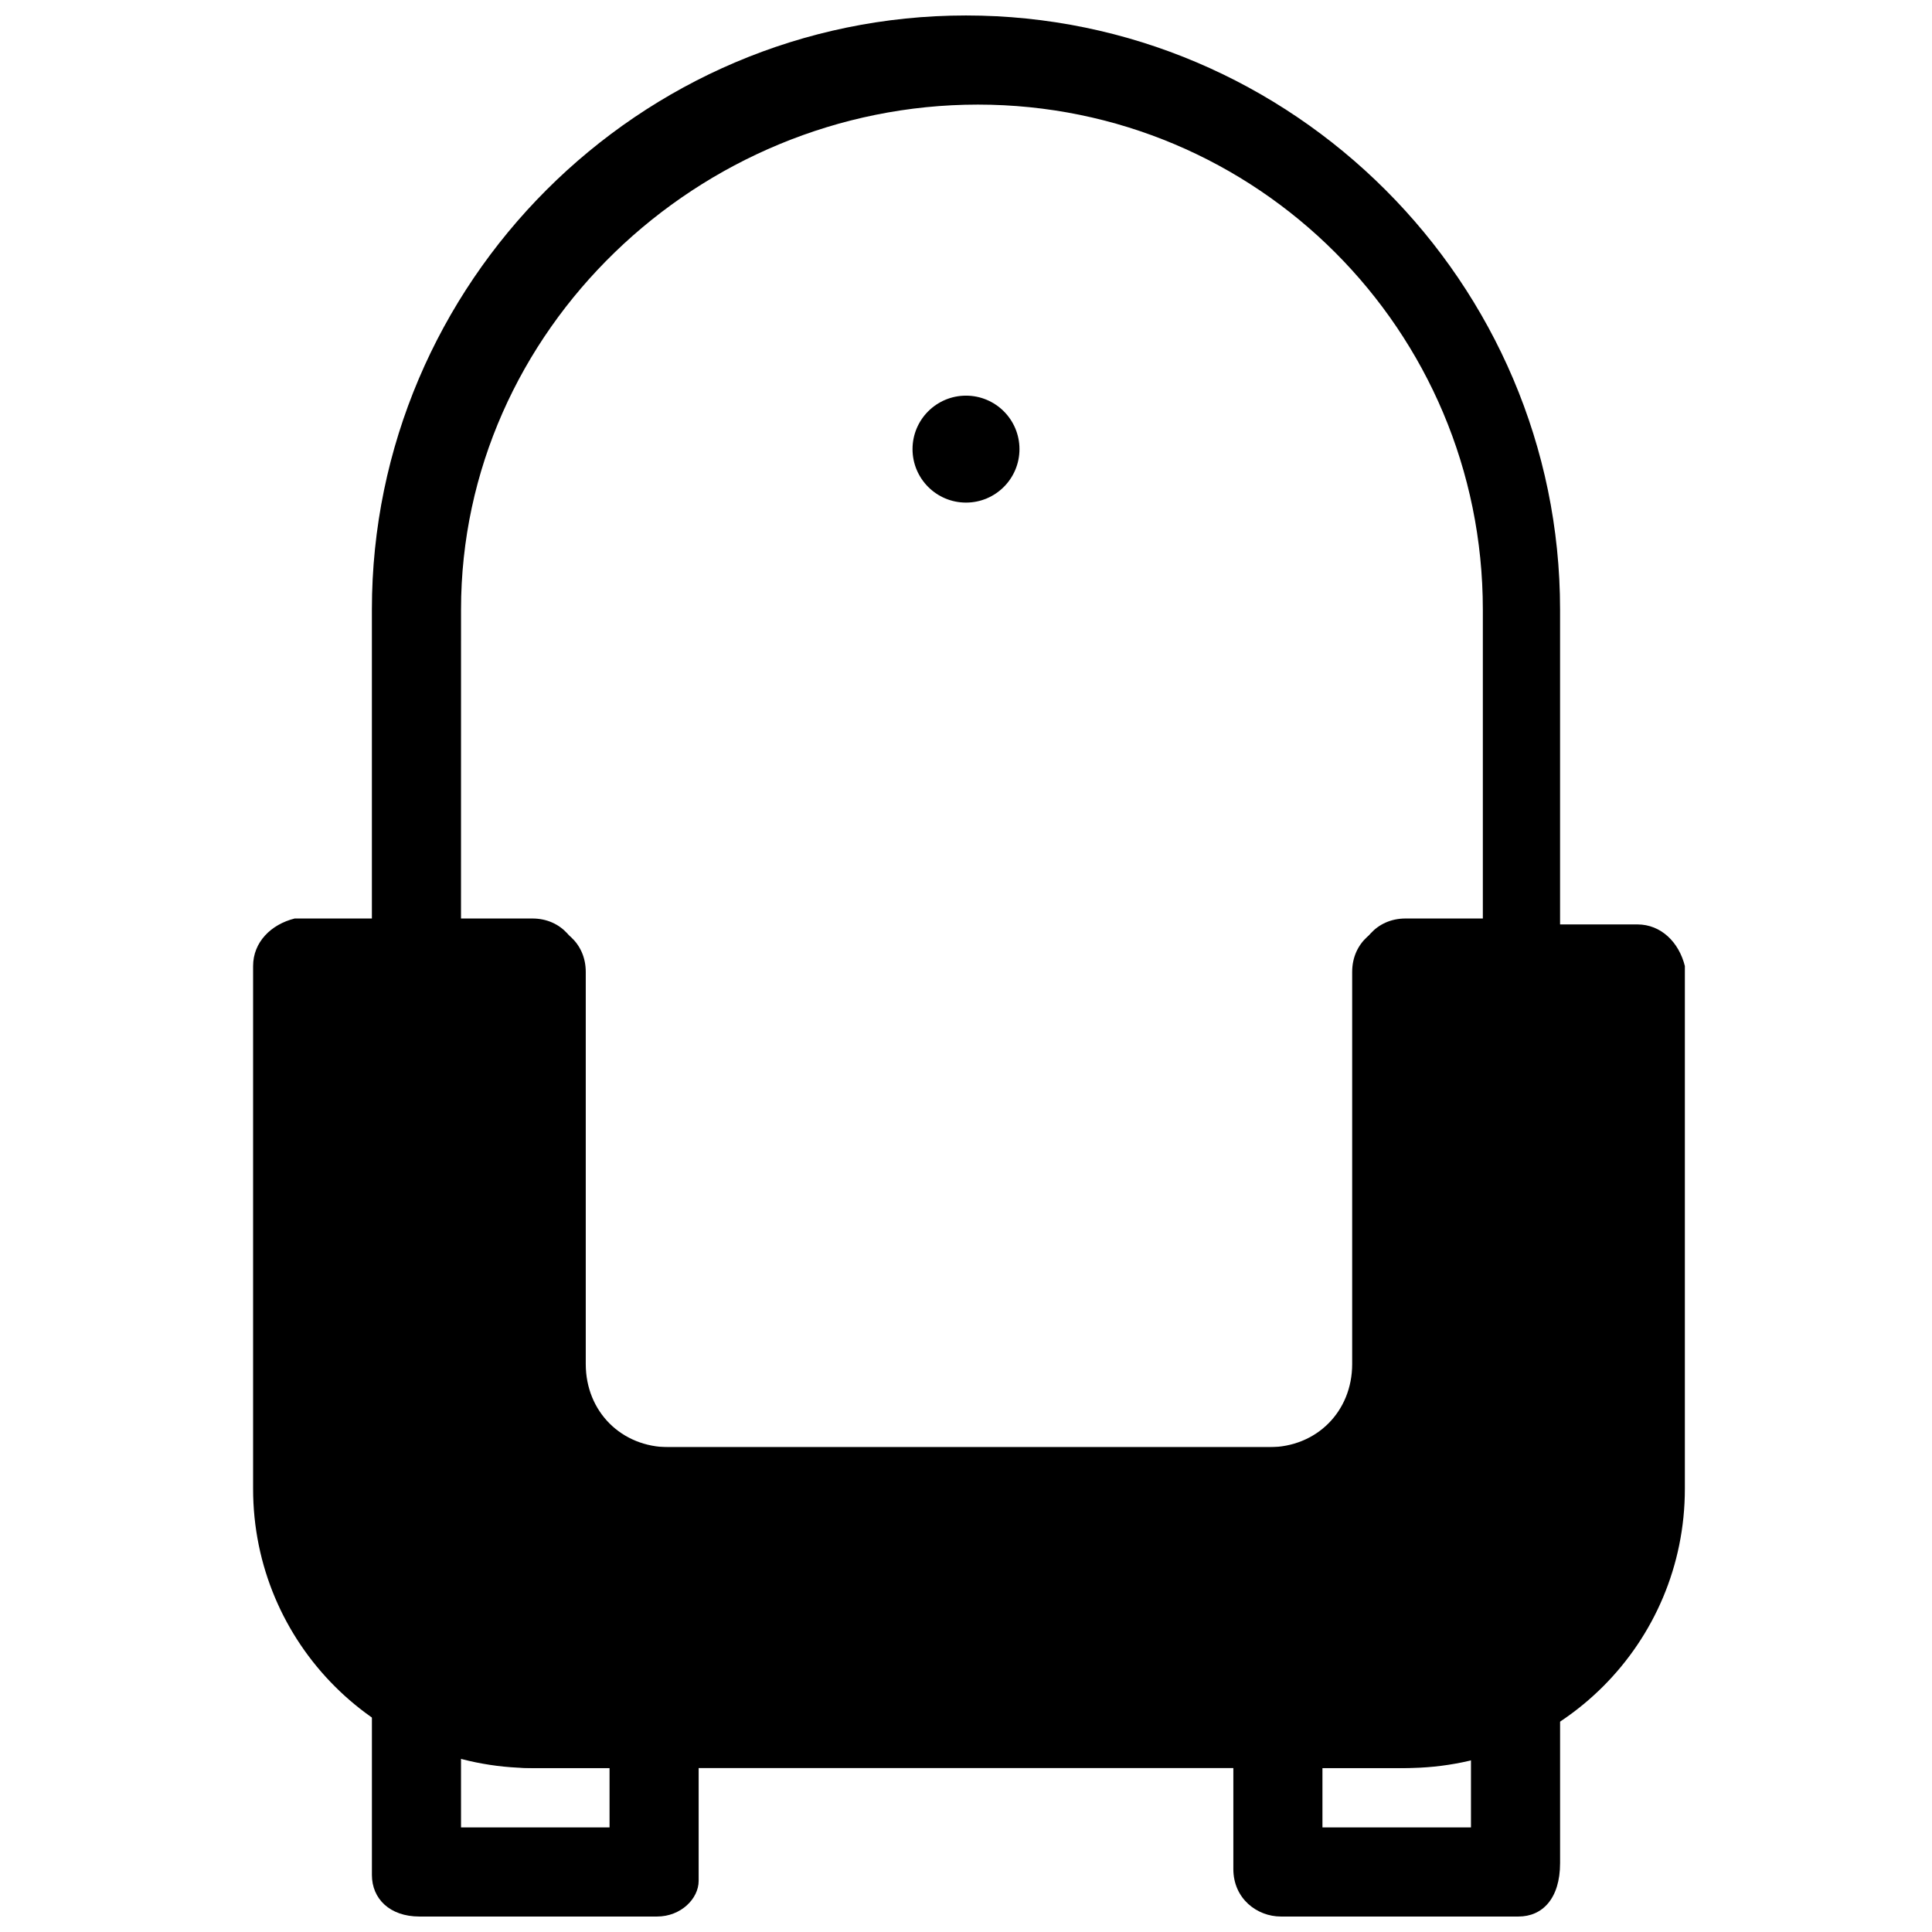
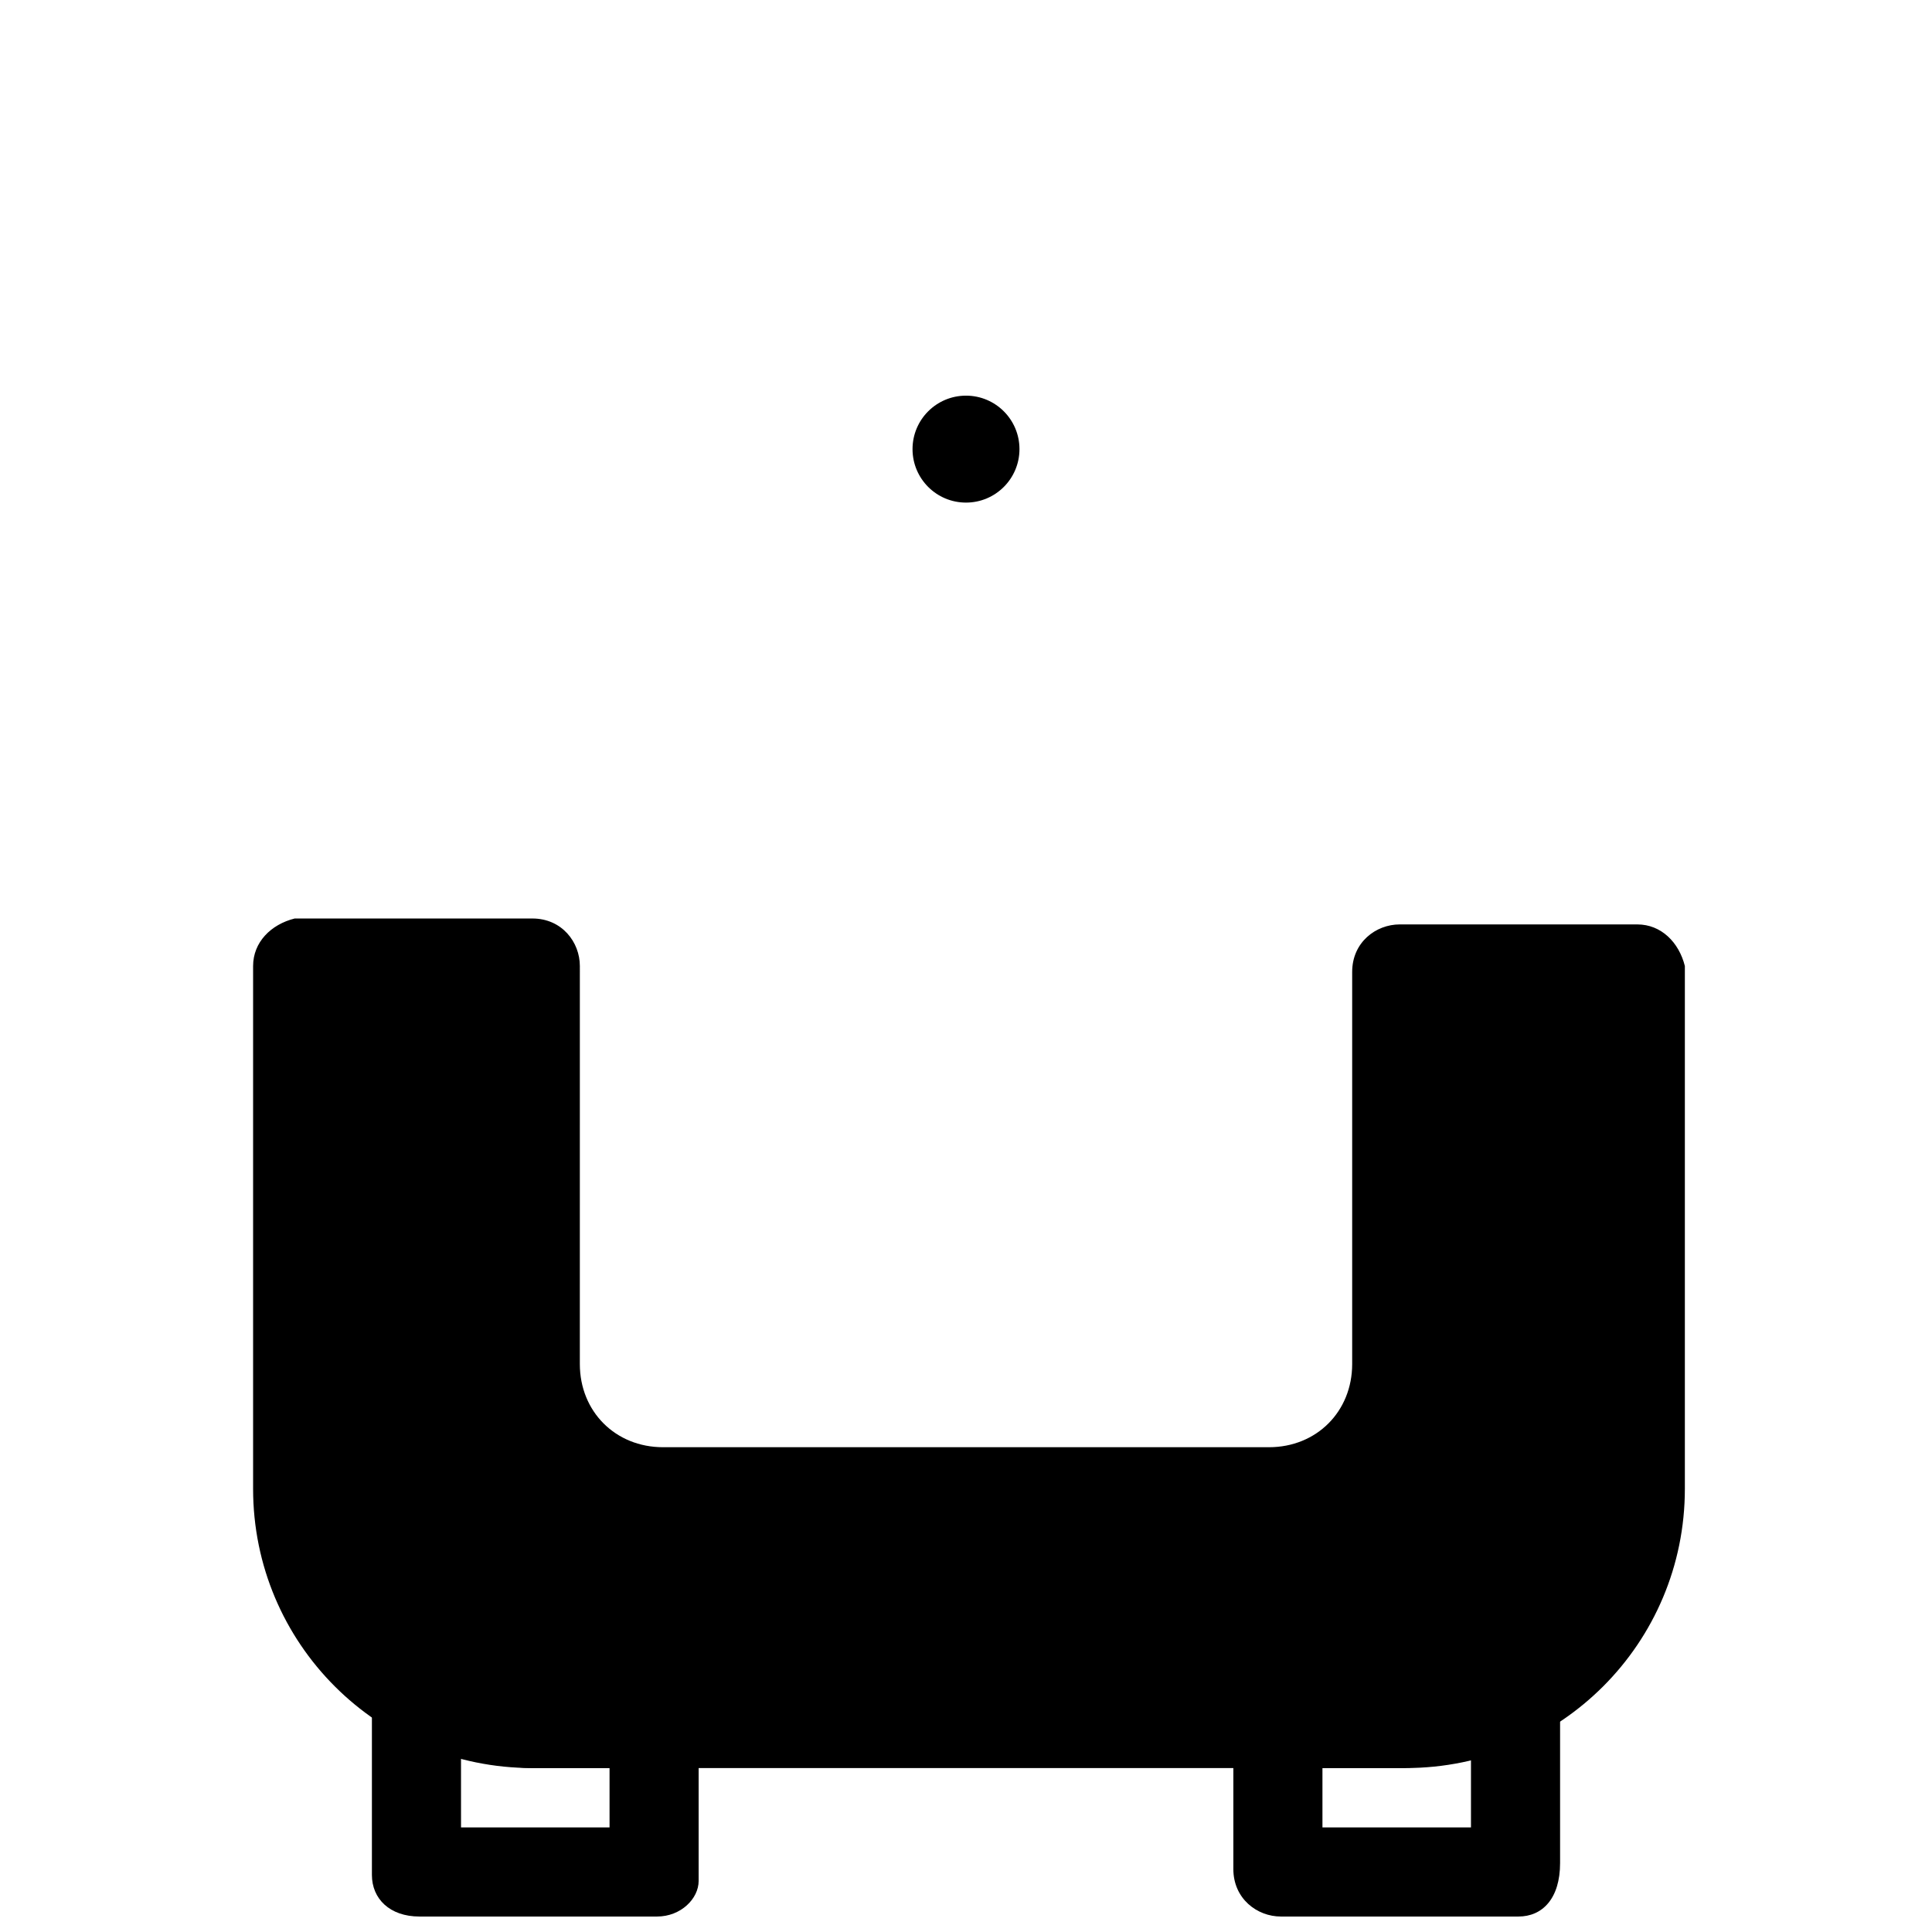
<svg xmlns="http://www.w3.org/2000/svg" width="800px" height="800px" version="1.1" viewBox="144 144 512 512">
  <defs>
    <clipPath id="c">
-       <path d="m242 148.09h316v401.91h-316z" />
-     </clipPath>
+       </clipPath>
    <clipPath id="b">
      <path d="m242 583h88v68.902h-88z" />
    </clipPath>
    <clipPath id="a">
      <path d="m470 579h88v72.902h-88z" />
    </clipPath>
  </defs>
  <g clip-path="url(#c)">
    <path d="m480.29 549.57h-160.59c-25.191 0-45.656-20.469-45.656-45.656v-91.316h-18.895c-7.871 0-12.594-6.297-12.594-12.594v-94.465c0-86.594 70.848-157.44 157.44-157.44s157.44 70.848 157.44 157.44v94.465c0 6.297-4.723 12.594-12.594 12.594h-18.898v91.316c0 25.191-20.465 45.656-45.656 45.656zm-214.12-160.59h20.469c6.297 0 12.594 4.723 12.594 12.594v103.91c0 12.594 9.445 22.043 22.043 22.043h160.59c12.594 0 22.043-9.445 22.043-22.043l-0.004-105.48c0-6.297 4.723-12.594 12.594-12.594h20.469v-81.871c0-73.996-59.828-133.82-133.82-133.82-74 0-136.97 59.828-136.97 133.82z" />
  </g>
  <path d="m577.91 388.98h-62.977c-6.297 0-12.594 4.723-12.594 12.594v103.91c0 12.594-9.445 22.043-22.043 22.043h-160.59c-12.594 0-22.043-9.445-22.043-22.043l0.004-105.48c0-6.297-4.723-12.594-12.594-12.594h-62.977c-6.301 1.57-11.023 6.293-11.023 12.594v138.55c0 40.934 33.062 73.996 73.996 73.996h231.44c40.934 0 73.996-33.062 73.996-73.996v-138.55c-1.574-6.301-6.297-11.023-12.594-11.023z" />
  <path d="m414.17 263.02c0 7.828-6.344 14.172-14.168 14.172-7.828 0-14.172-6.344-14.172-14.172 0-7.824 6.344-14.168 14.172-14.168 7.824 0 14.168 6.344 14.168 14.168" />
  <g clip-path="url(#b)">
    <path d="m318.13 651.9h-62.977c-7.871 0-12.594-4.723-12.594-11.02v-47.23c0-4.723 1.574-7.871 6.297-9.445 3.148-1.574 7.871-1.574 11.02 0 7.871 4.723 15.742 6.297 23.617 6.297h33.062c6.297 0 12.594 4.723 12.594 12.594v39.359c0 4.723-4.723 9.445-11.02 9.445zm-51.953-23.613h39.359v-15.742l-20.469-0.004c-6.297 0-12.594-1.574-18.895-3.148z" />
  </g>
  <g clip-path="url(#a)">
    <path d="m546.42 651.9h-62.977c-6.297 0-12.594-4.723-12.594-12.594v-39.359c0-6.297 4.723-12.594 12.594-12.594h33.062c7.871 0 17.32-1.574 23.617-6.297 3.148-1.574 7.871-1.574 11.02 0 3.148 1.574 6.297 6.297 6.297 9.445v47.23c0 9.445-4.723 14.168-11.02 14.168zm-51.957-23.613h39.359v-18.895c-6.297 1.574-12.594 3.148-18.895 3.148h-20.465z" />
  </g>
</svg>